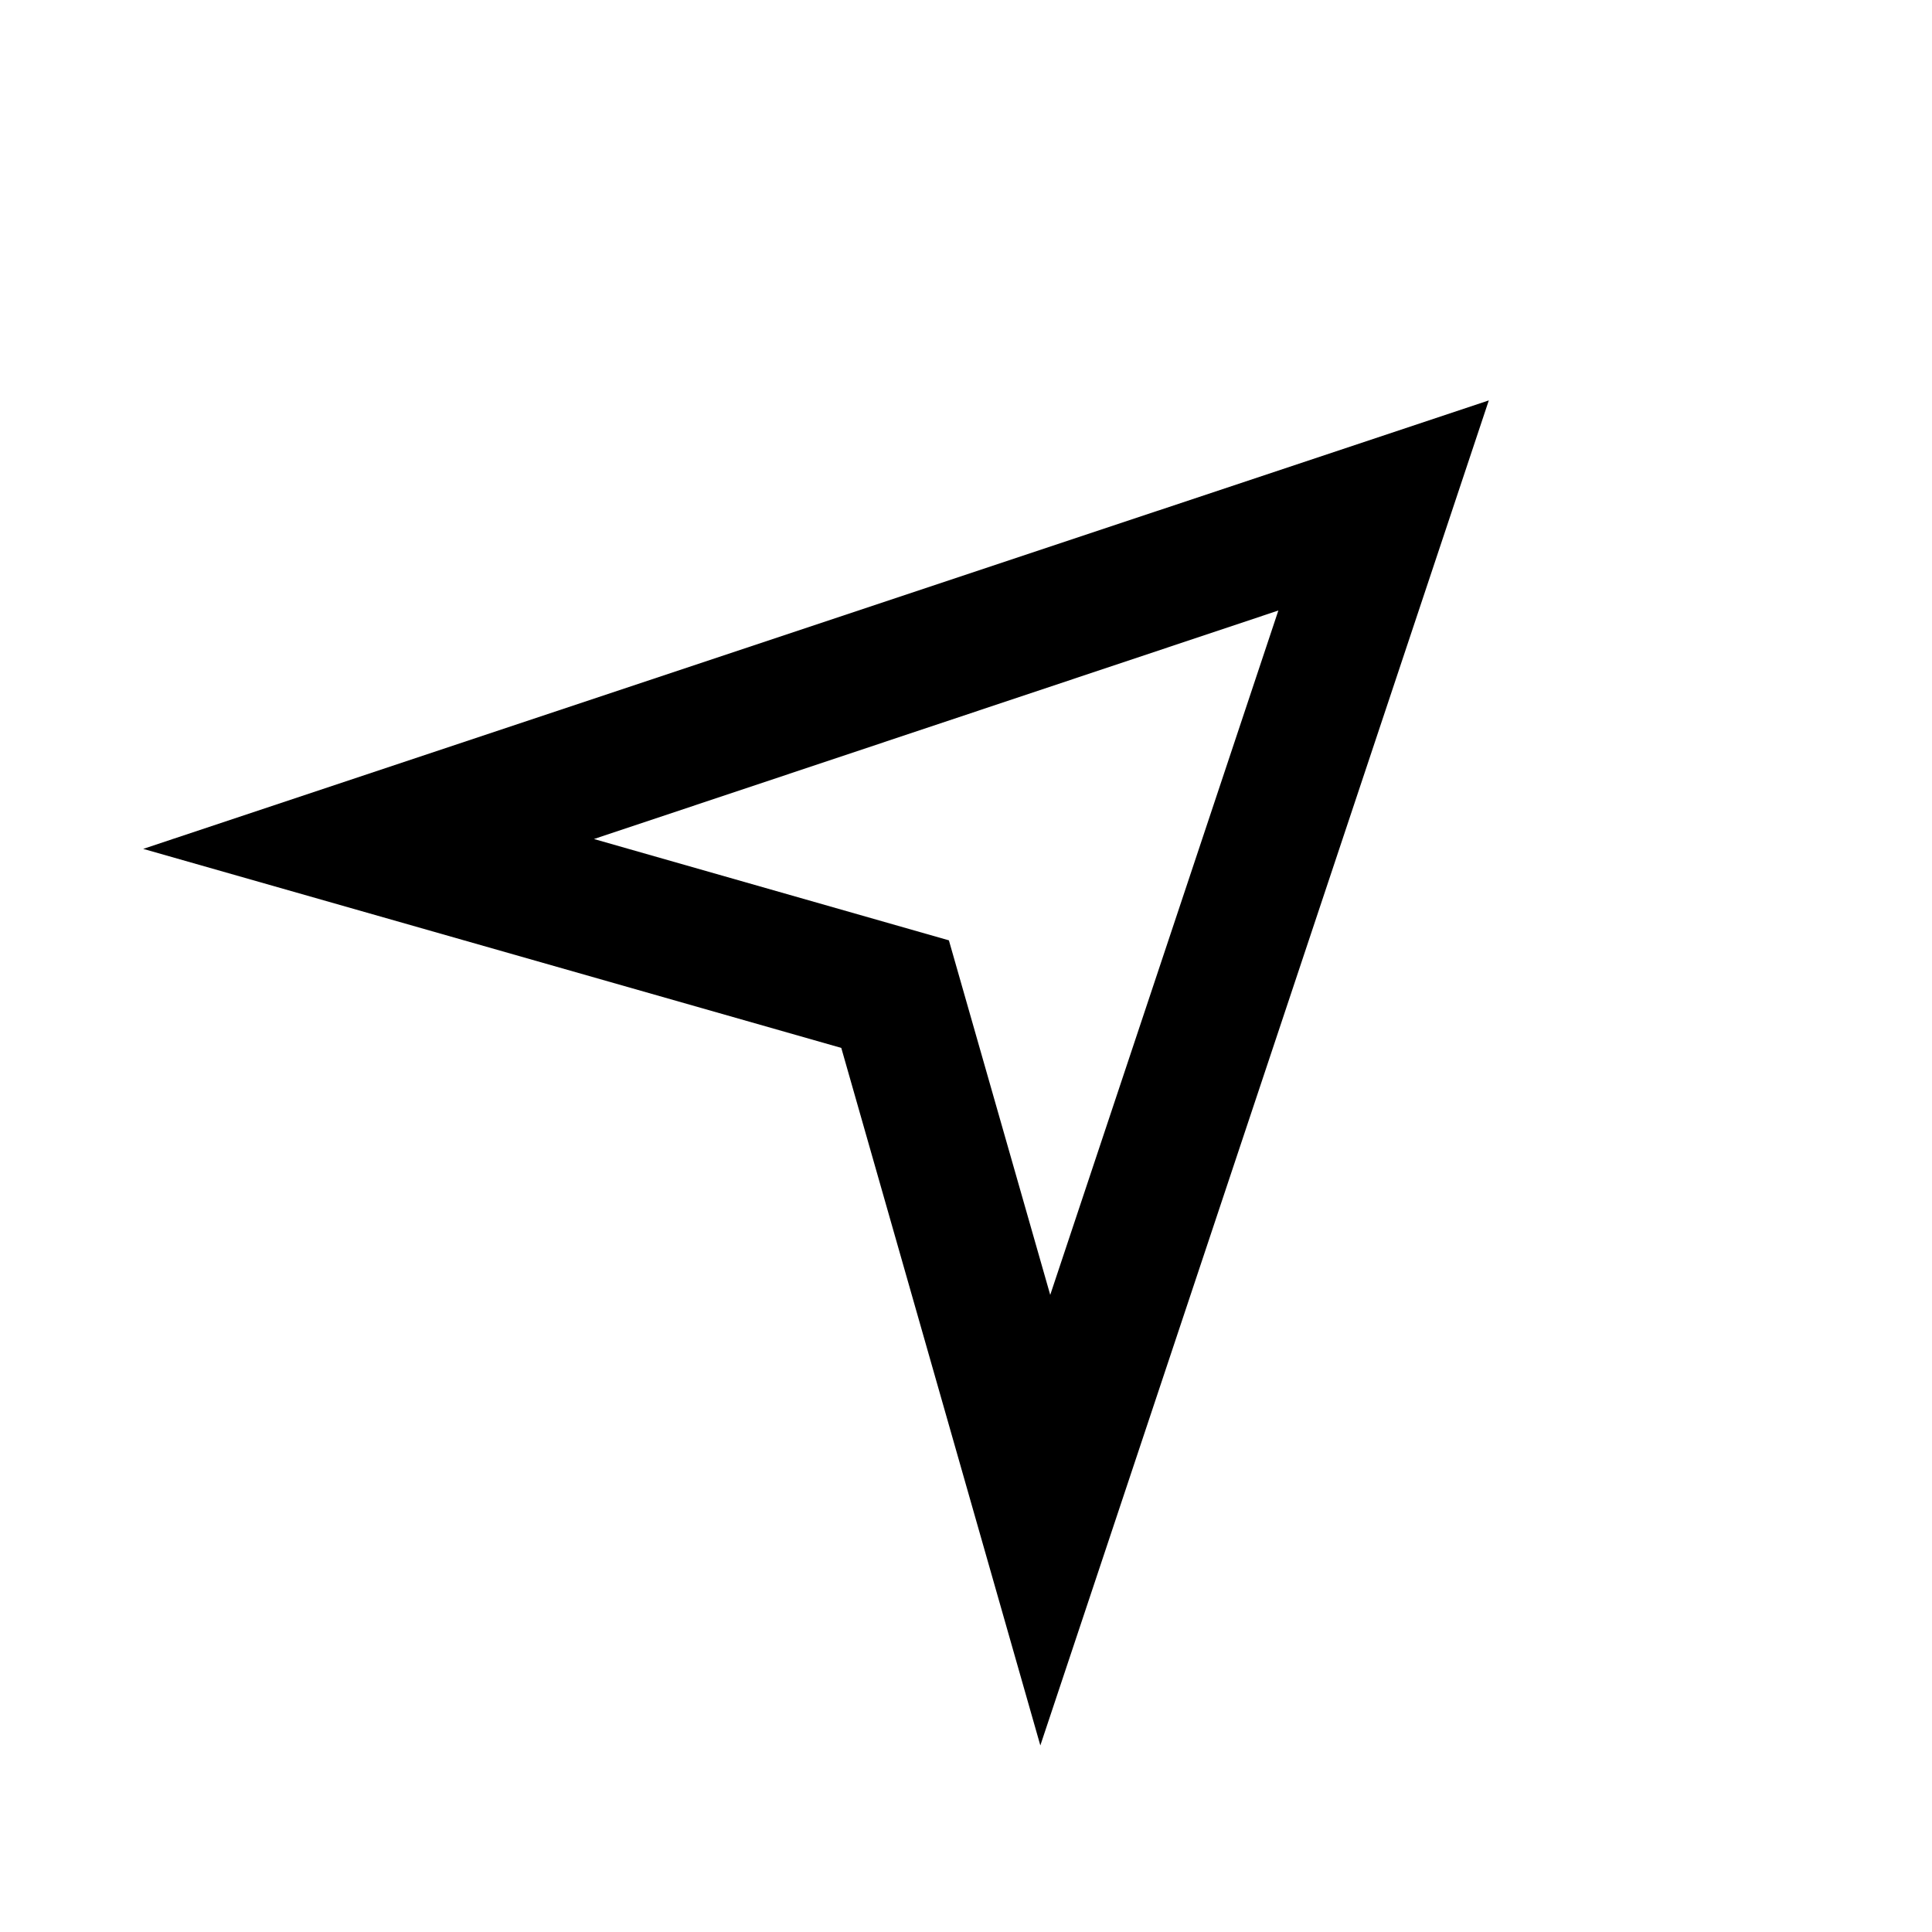
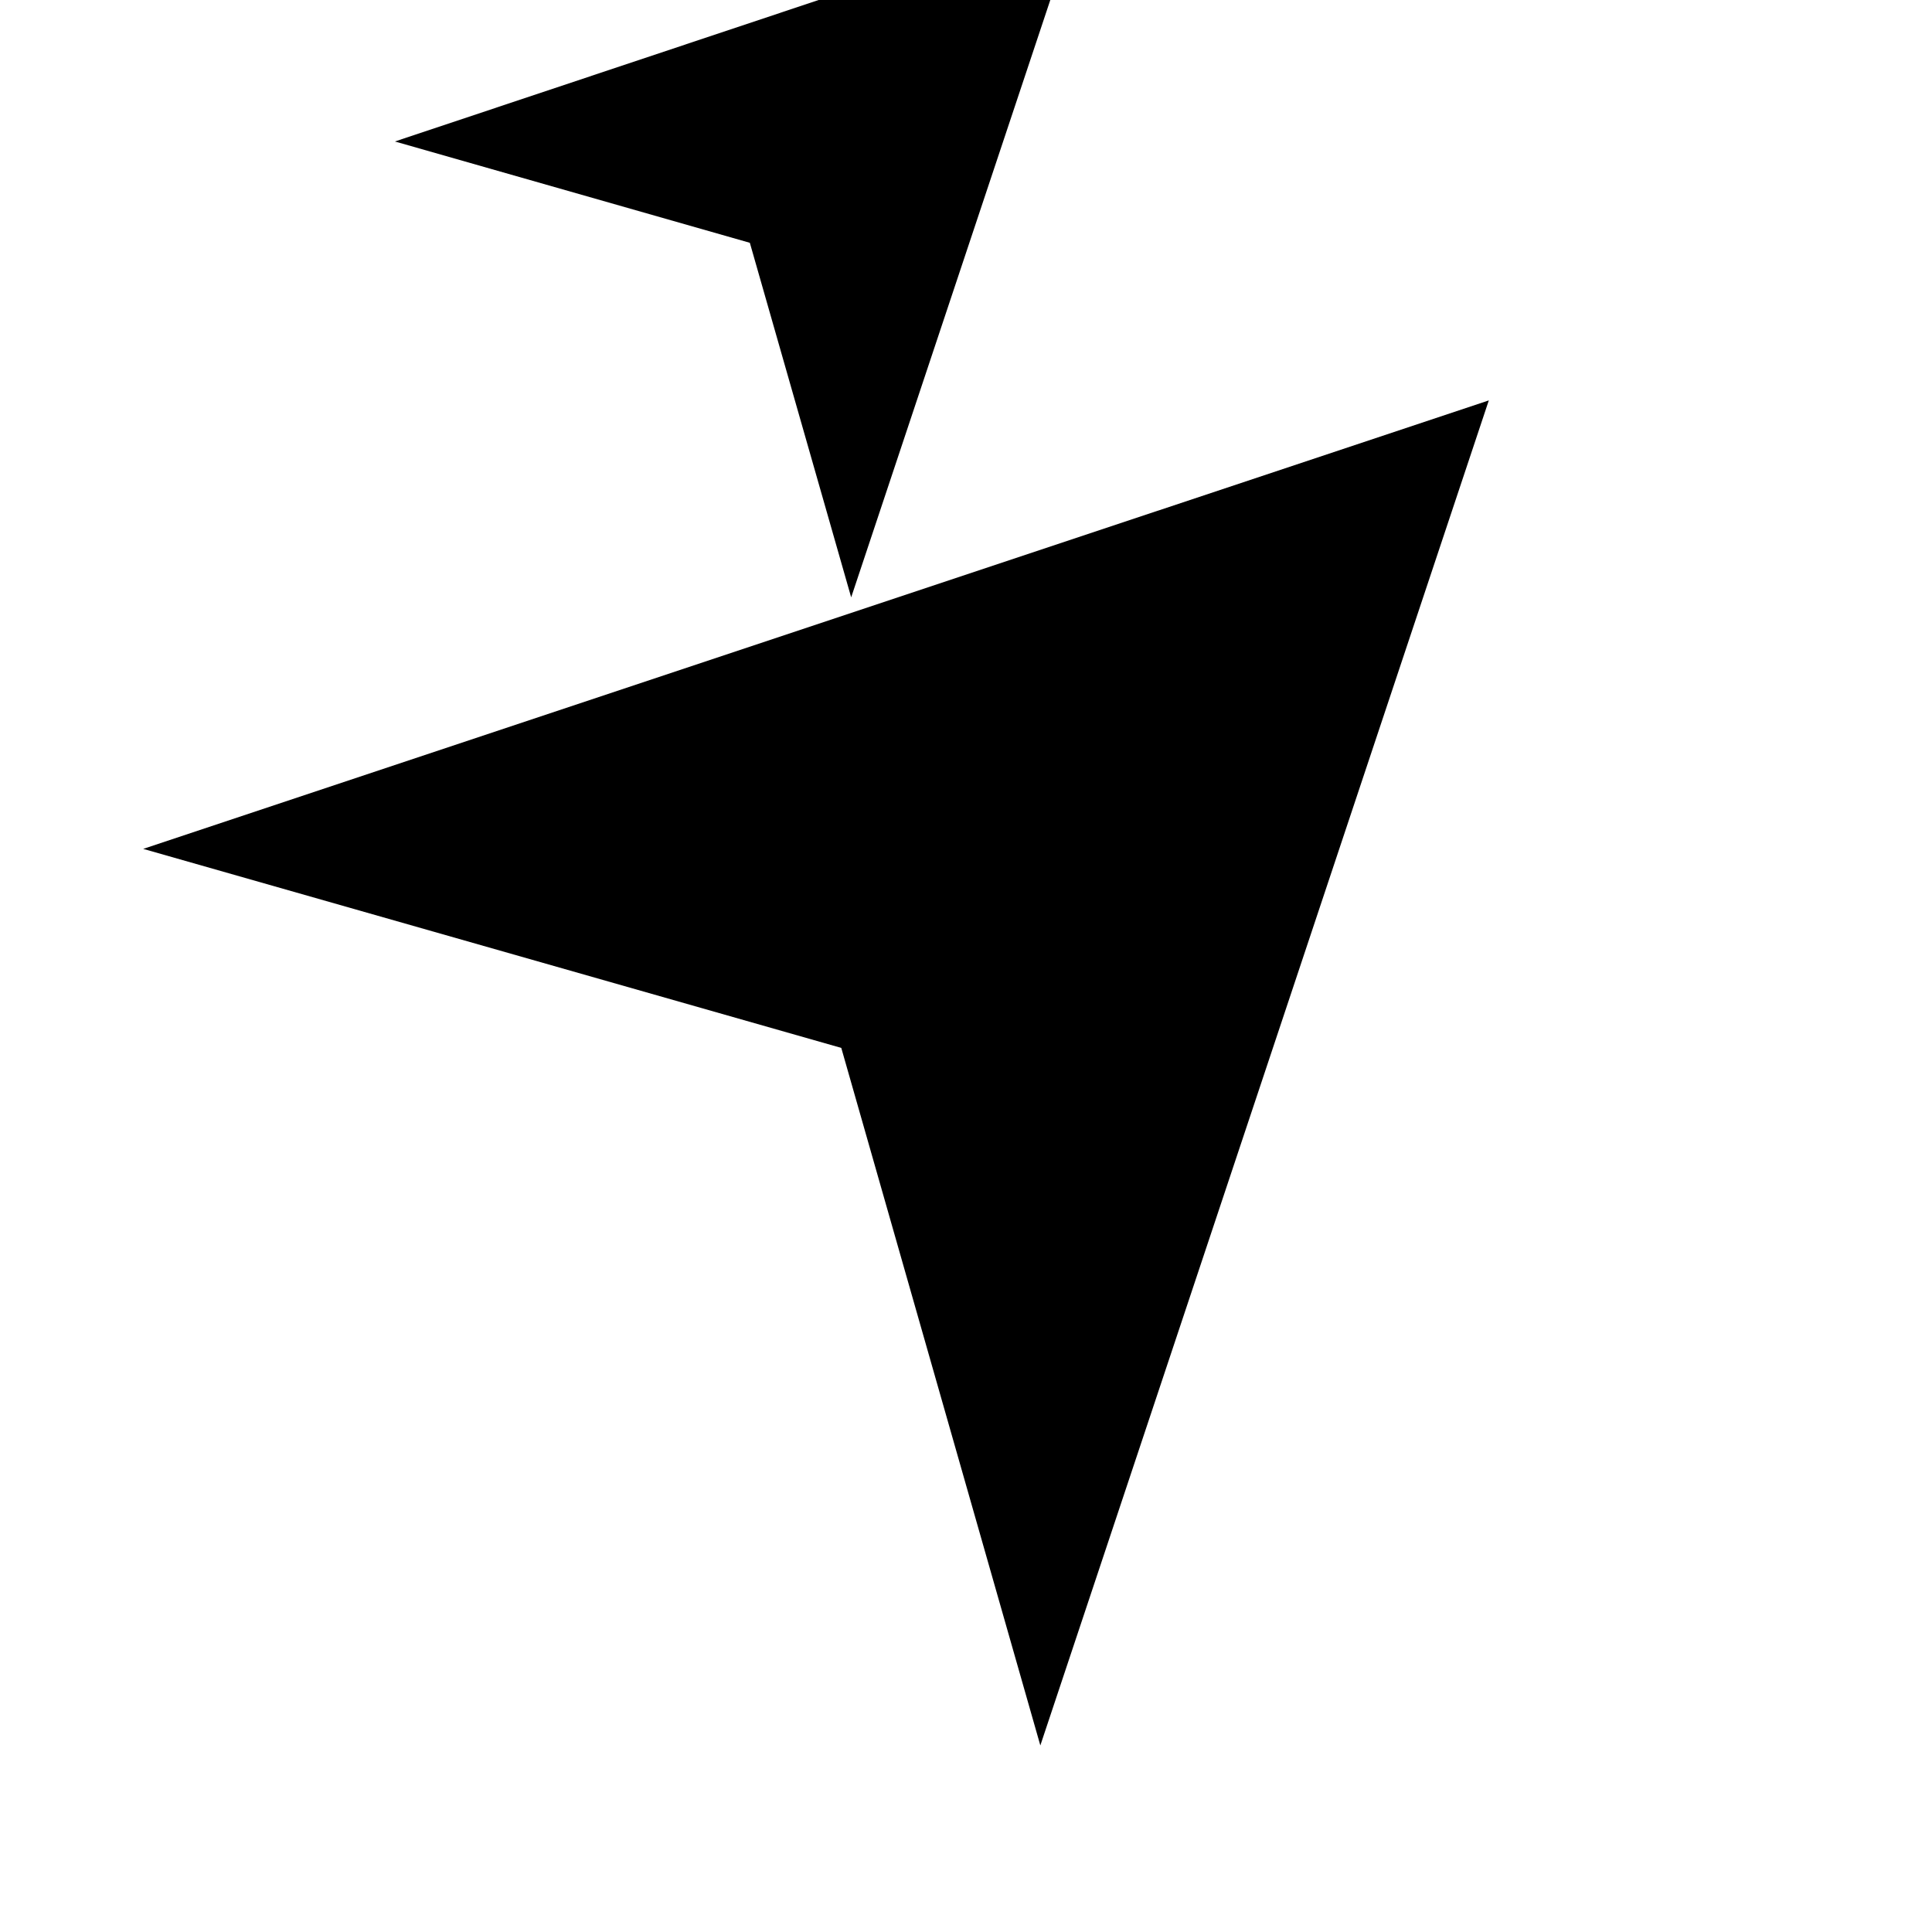
<svg xmlns="http://www.w3.org/2000/svg" fill="#000000" width="800px" height="800px" version="1.1" viewBox="144 144 512 512">
-   <path d="m419.7 606.56 118.85-356.45-356.6 118.85 185 52.746zm63.078-300.77-60.457 181.37-26.855-93.961-94.062-26.852z" />
+   <path d="m419.7 606.56 118.85-356.45-356.6 118.85 185 52.746m63.078-300.77-60.457 181.37-26.855-93.961-94.062-26.852z" />
</svg>